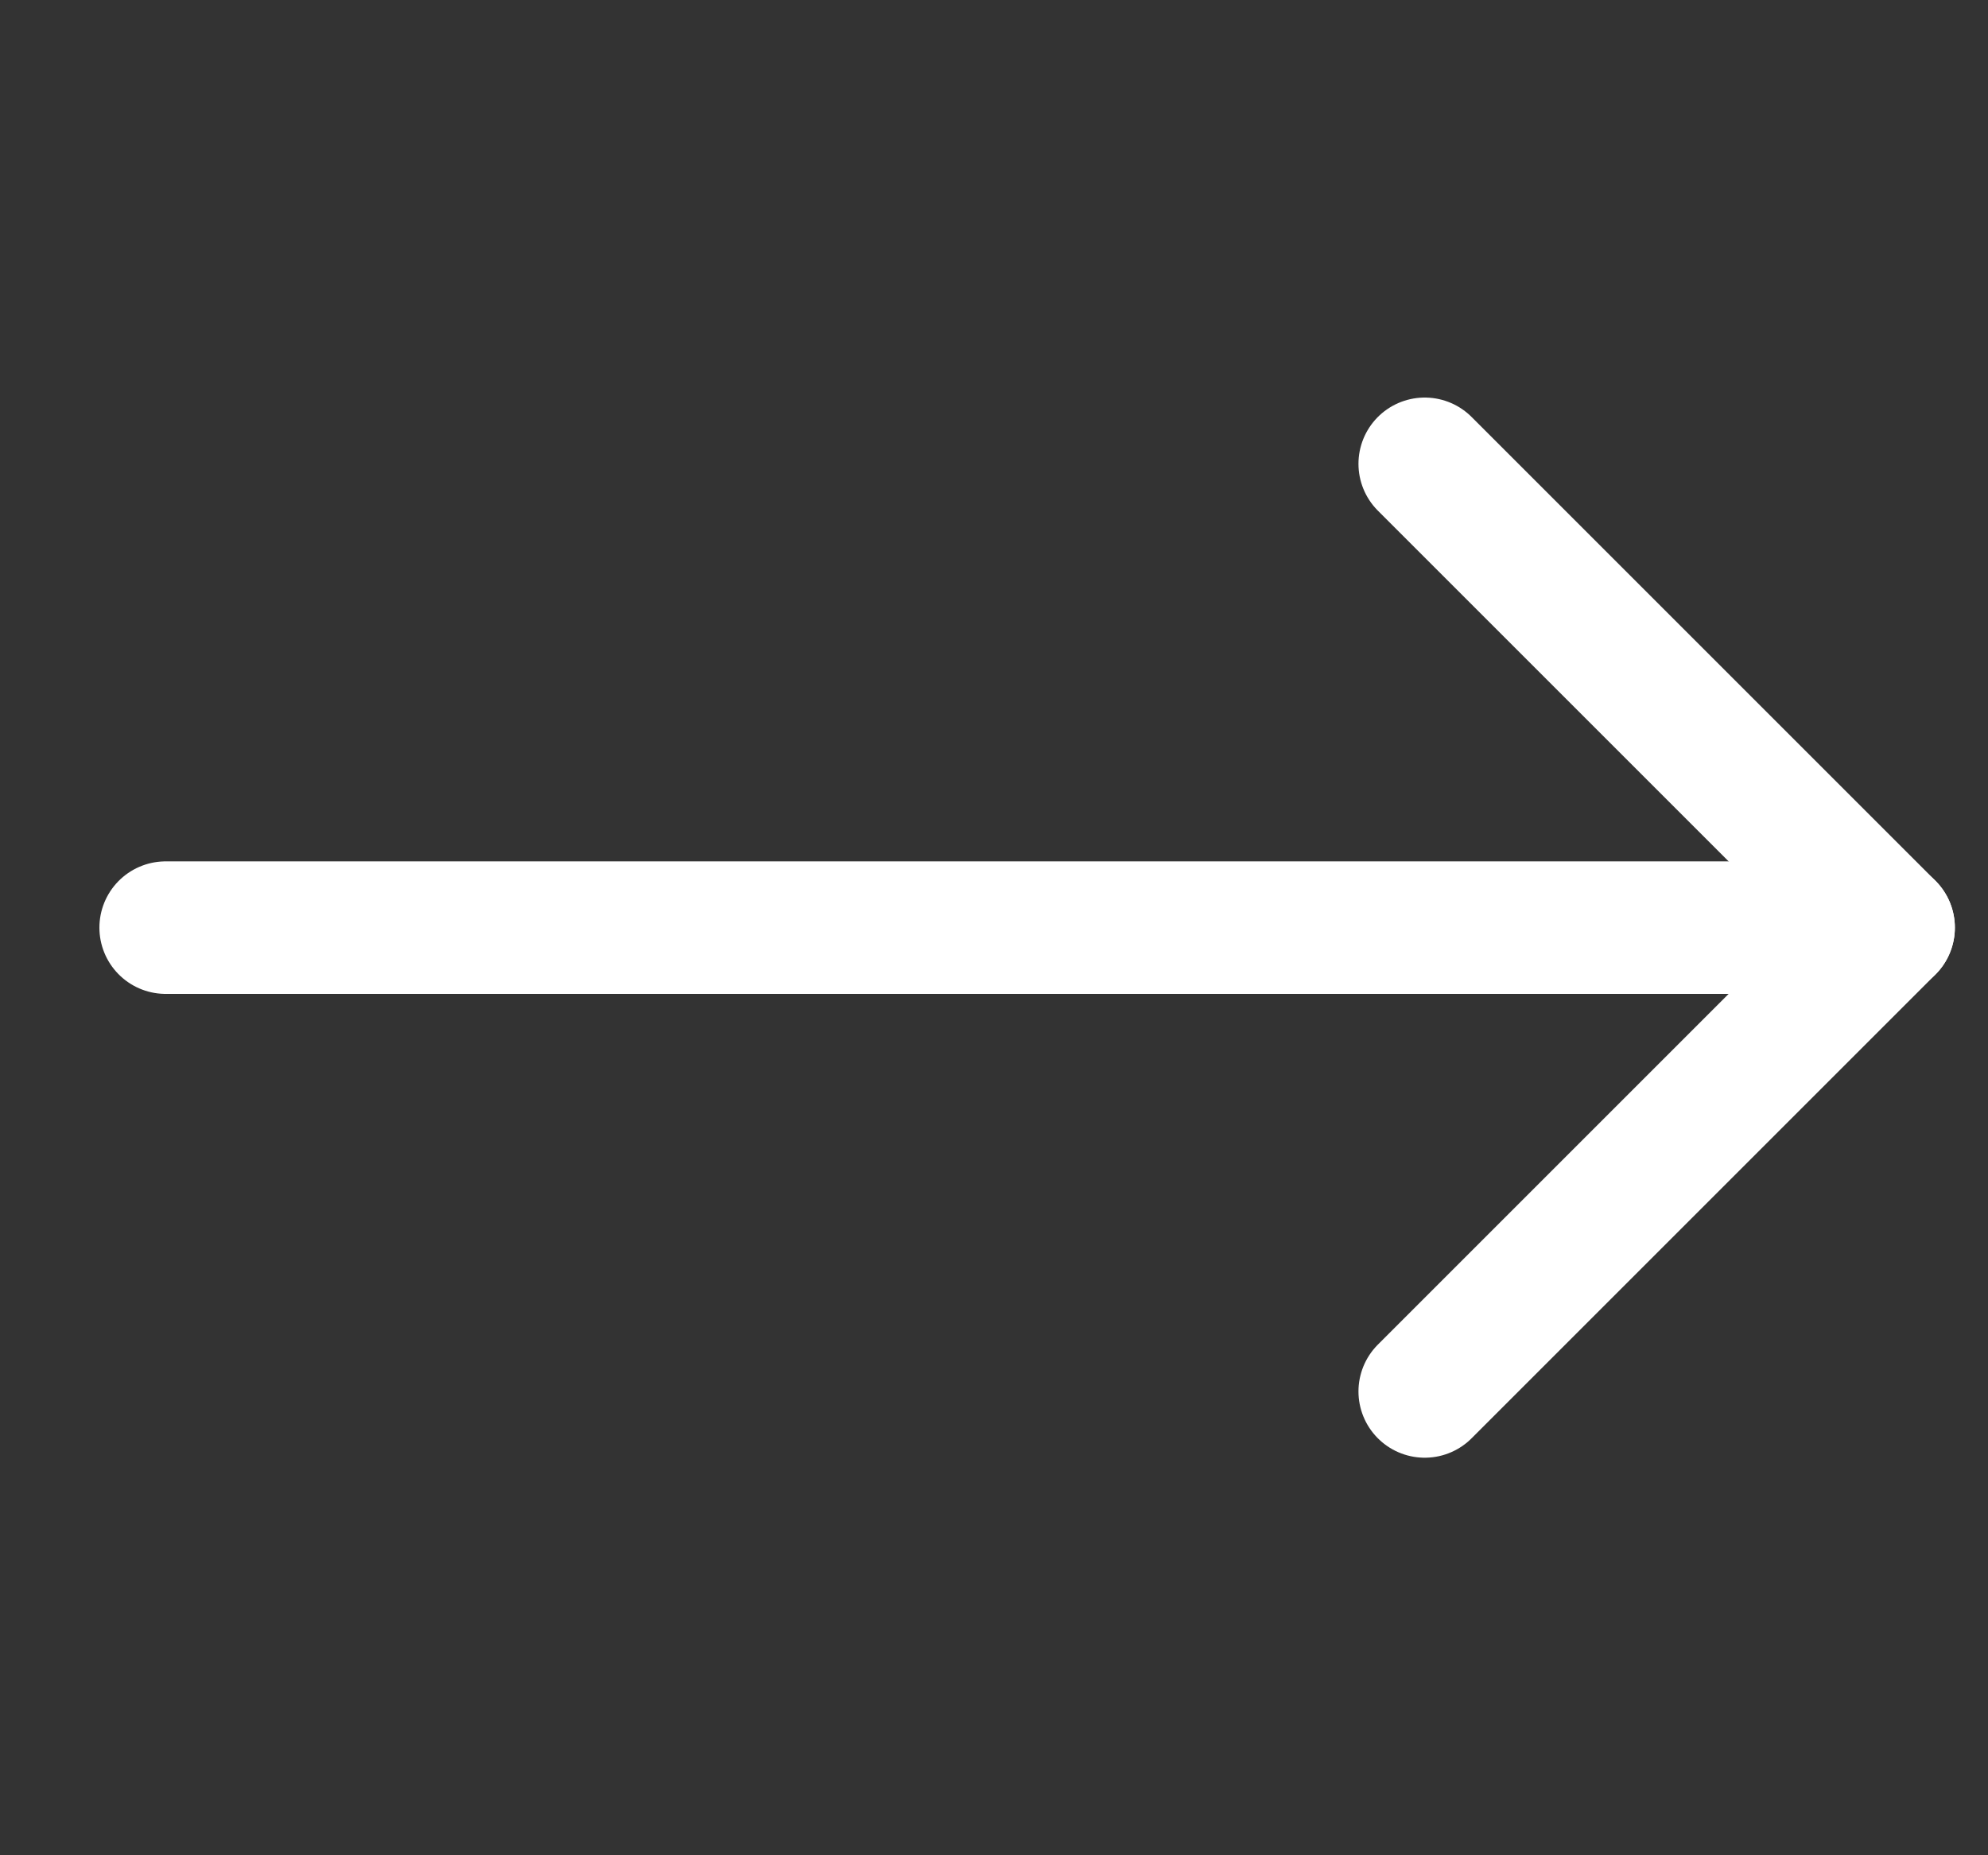
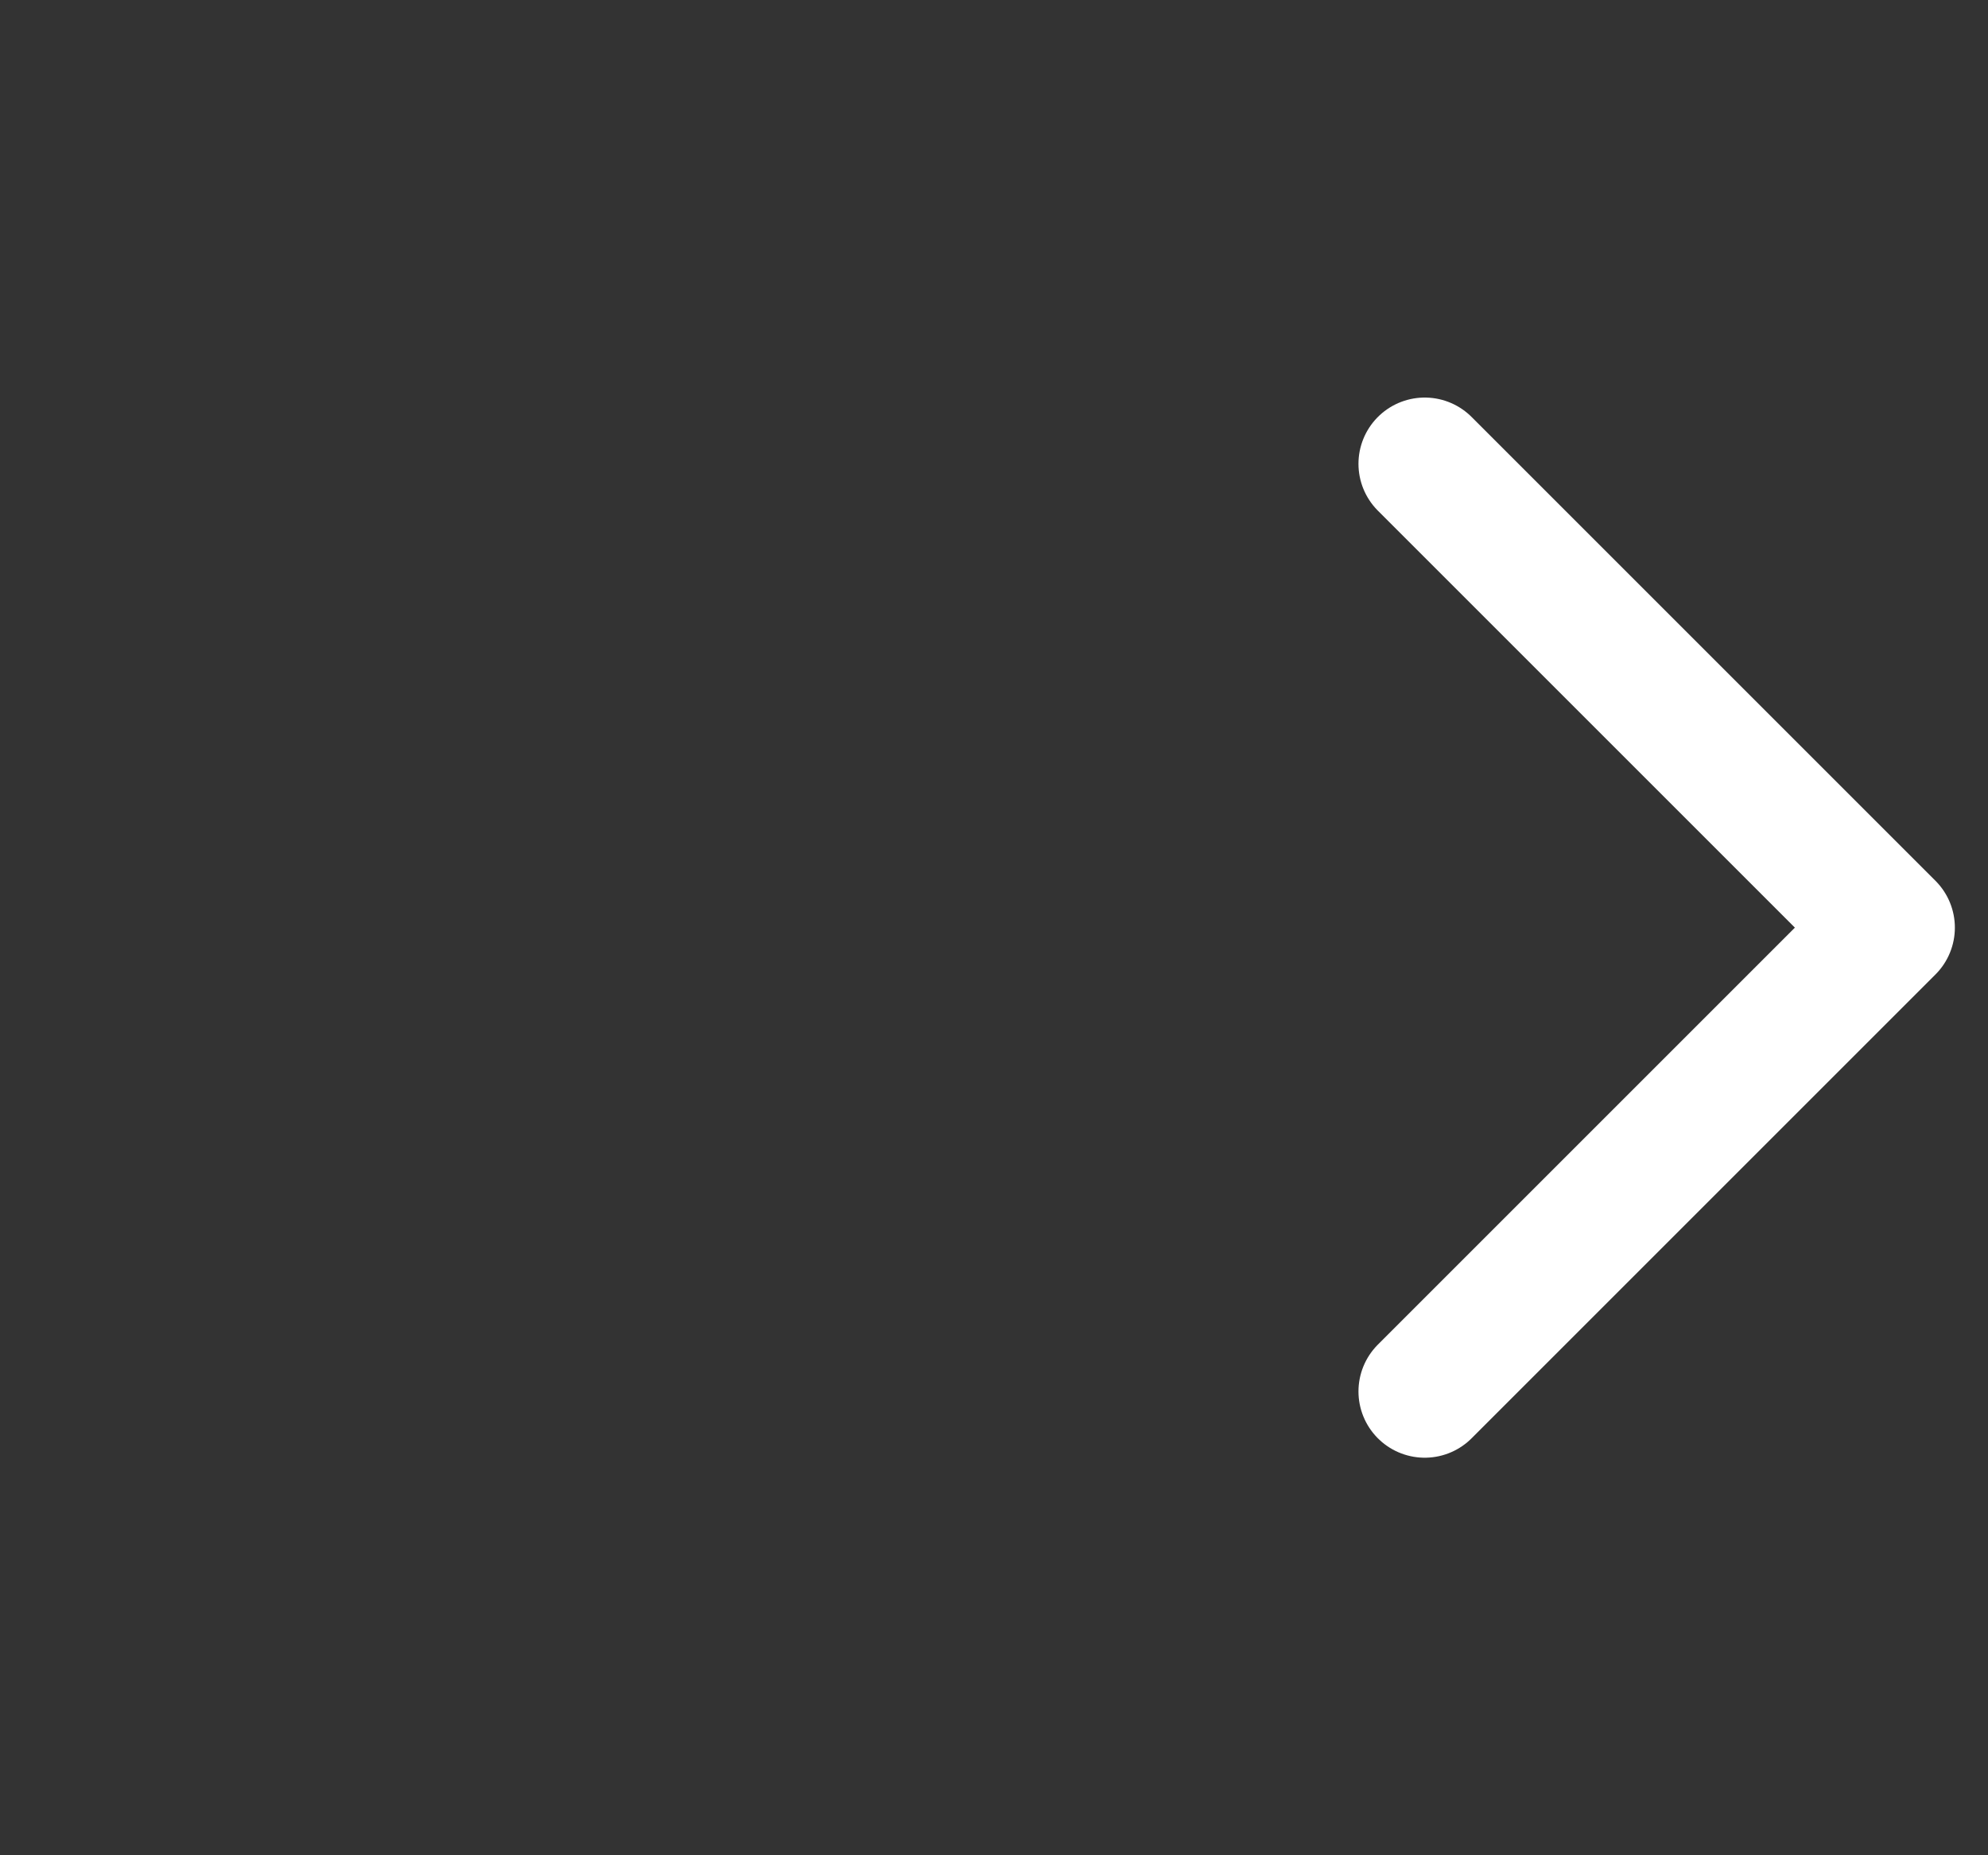
<svg xmlns="http://www.w3.org/2000/svg" width="15" height="14" viewBox="0 0 15 14" fill="none">
  <rect x="0" y="0" width="15" height="14" fill="#333333" stroke="none" />
  <g clip-path="url(#clip0_77_4852)">
-     <path d="M1.25 7H14.25" stroke="white" stroke-linecap="round" stroke-linejoin="round" />
    <path d="M10.75 10.5L14.25 7L10.75 3.5" stroke="white" stroke-linecap="round" stroke-linejoin="round" />
  </g>
  <defs>
    <clipPath id="clip0_77_4852">
      <rect width="14" height="14" fill="white" transform="translate(0.75)" />
    </clipPath>
  </defs>
</svg>